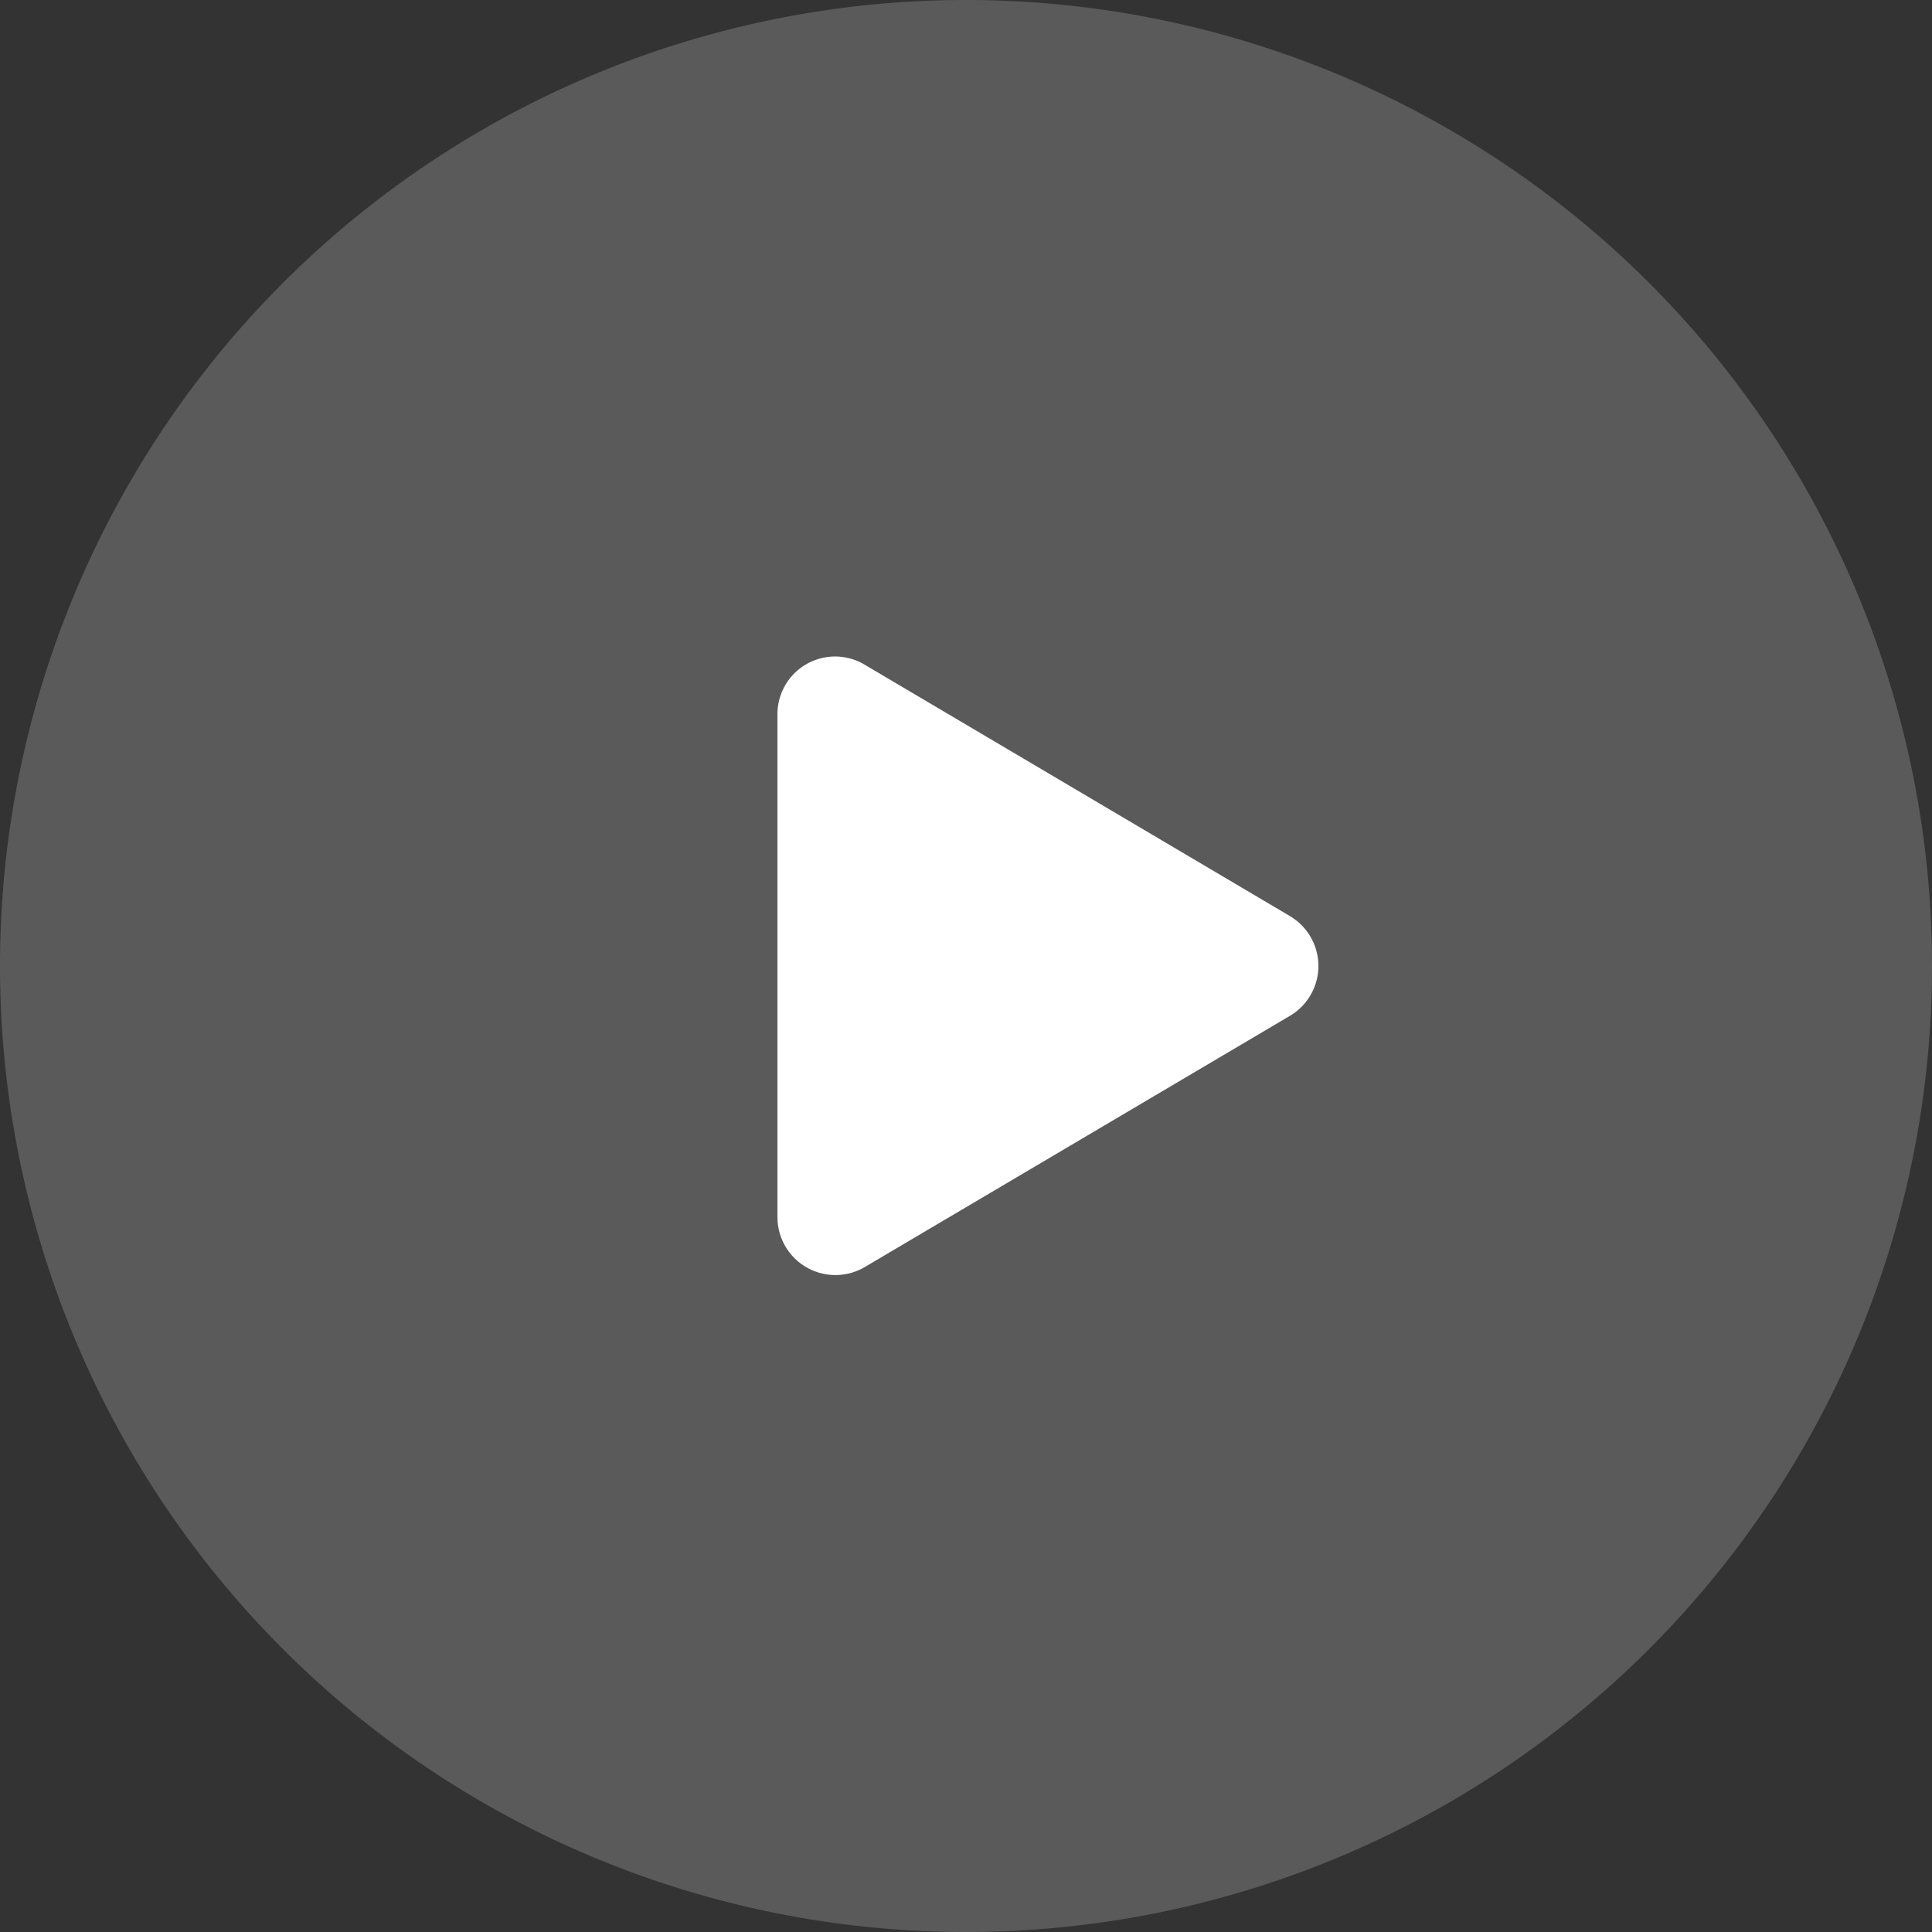
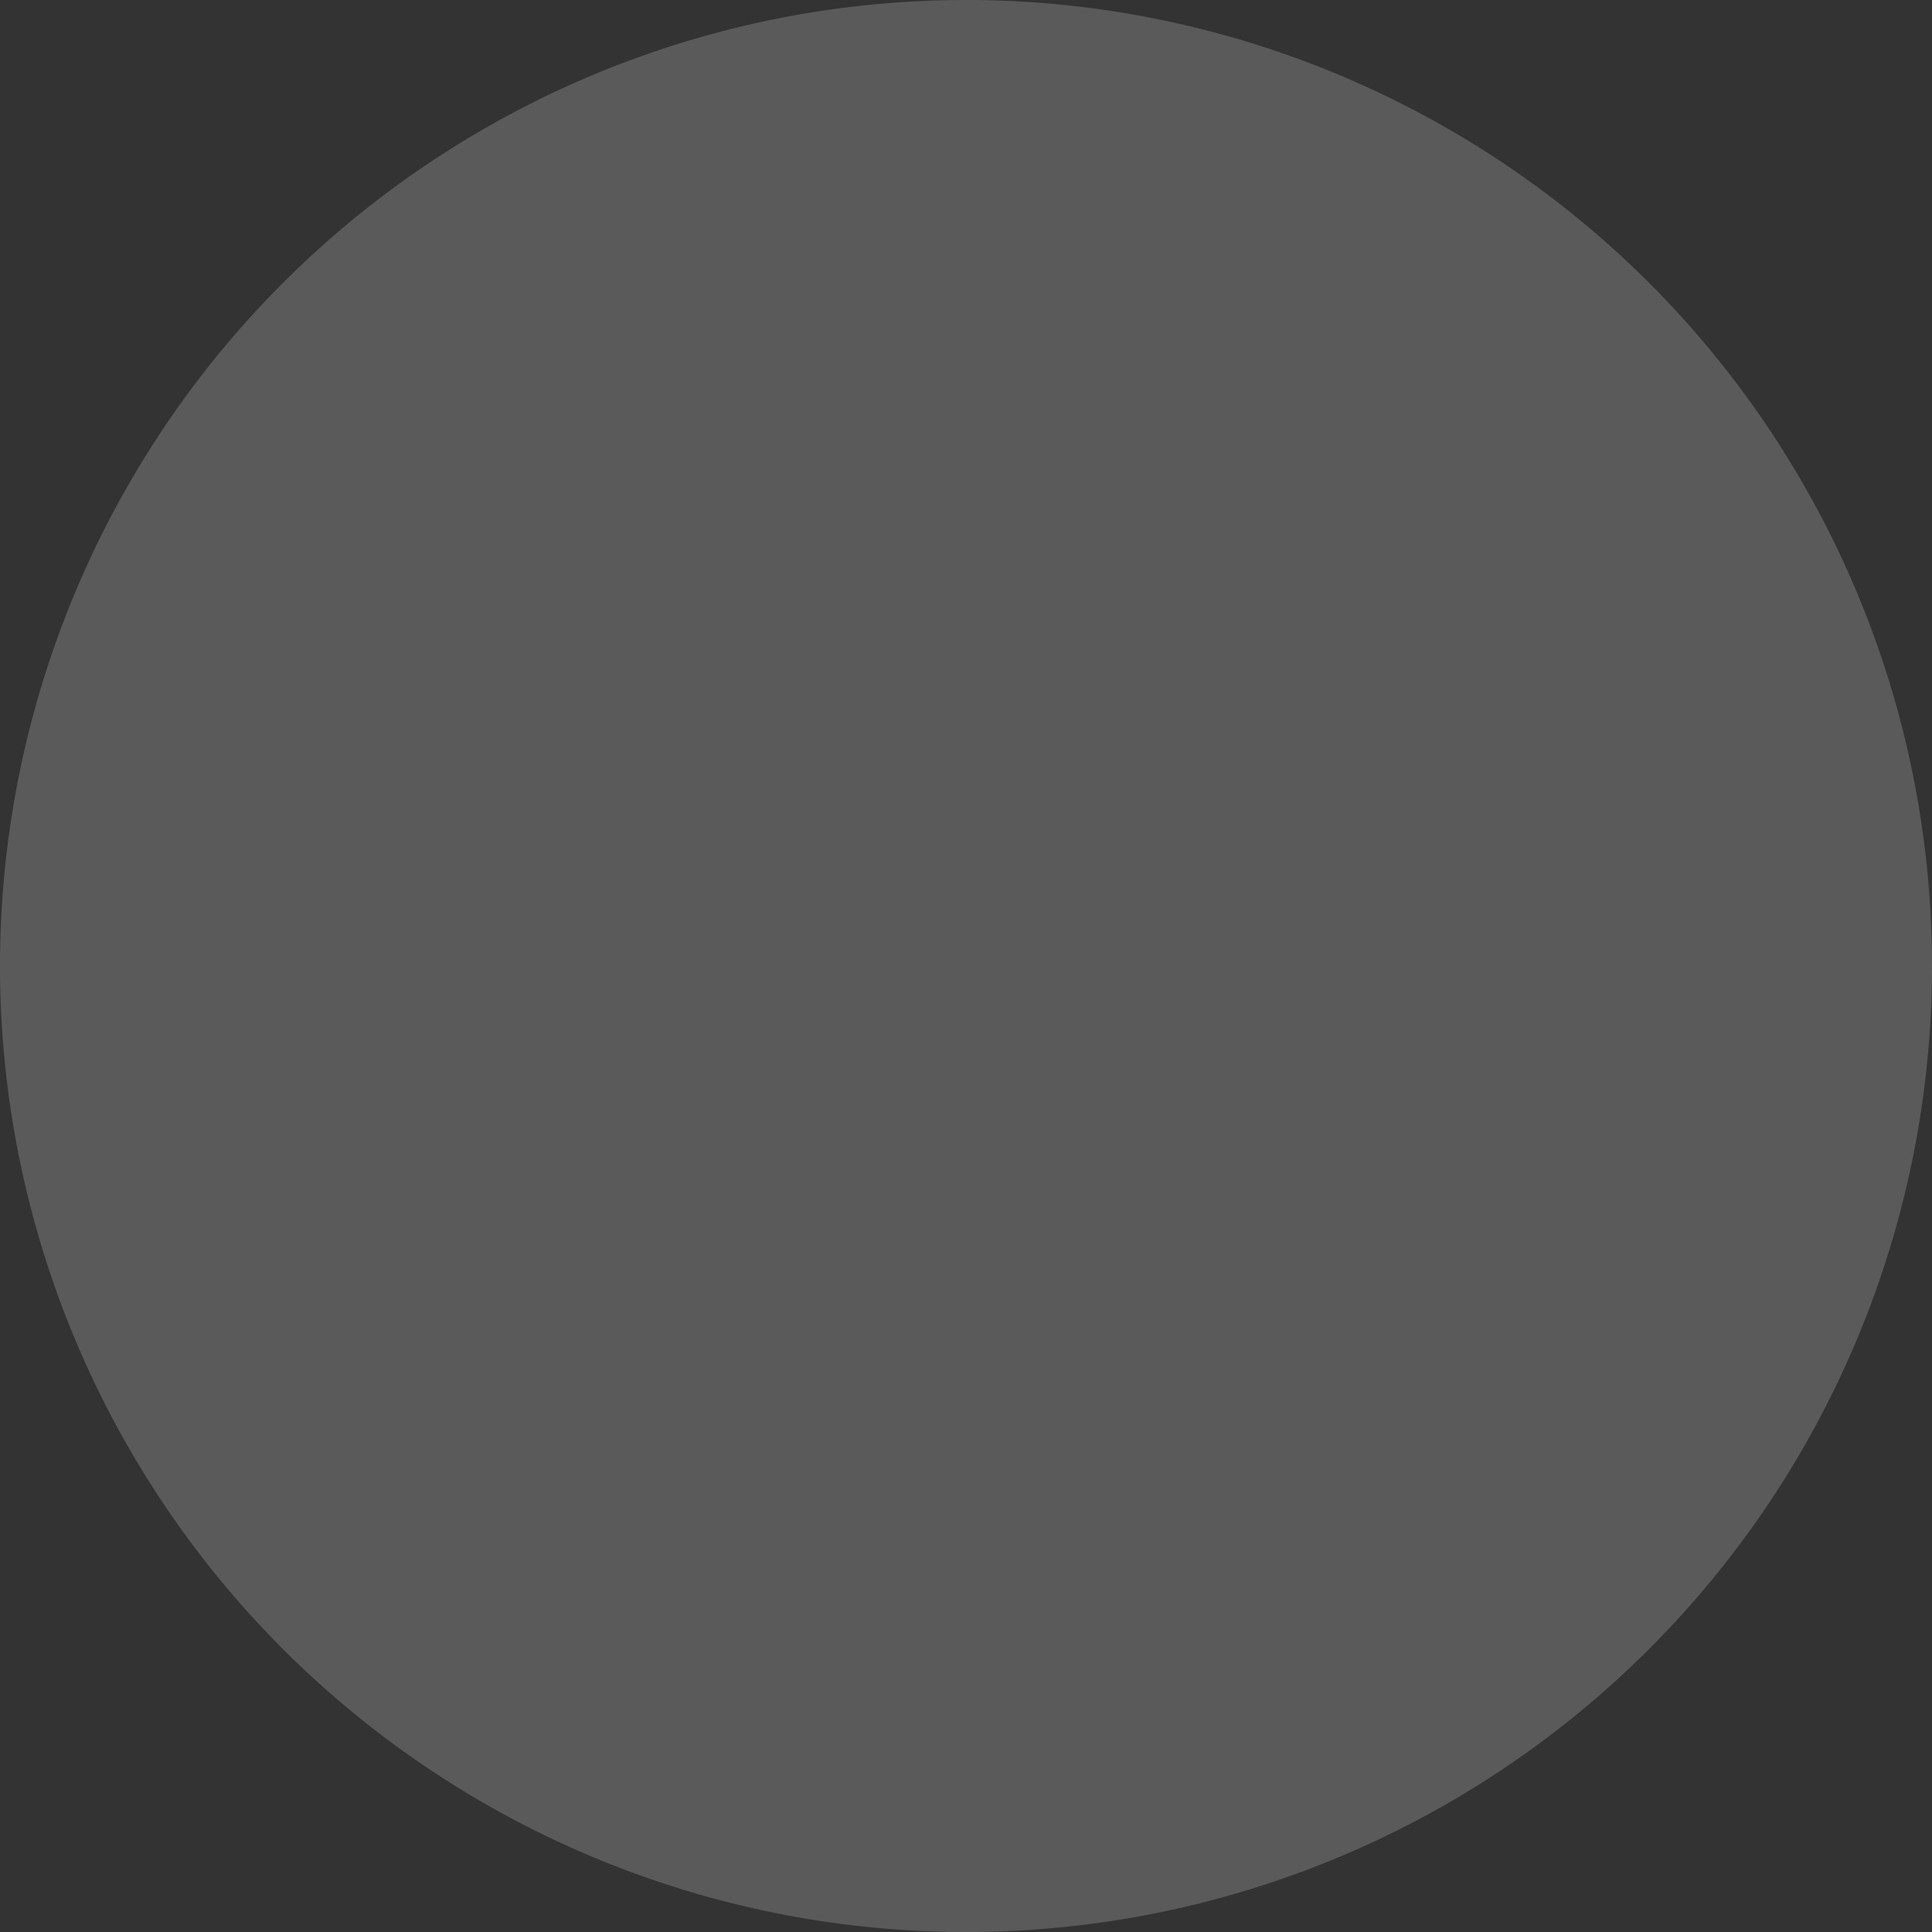
<svg xmlns="http://www.w3.org/2000/svg" width="200" height="200">
  <rect width="100%" height="100%" fill="#333333" stroke="none" />
  <g data-name="Grupo 1">
    <path data-name="Icon awesome-circle" d="M100 0a100 100 0 10100 100A99.983 99.983 0 00100 0z" fill="rgba(164,164,164,0.35)" />
-     <path data-name="Icon awesome-play" d="M133.532 94.832L89.531 68.82a5.967 5.967 0 00-9.05 5.163v52.014a6 6 0 009.05 5.162l44-26a5.993 5.993 0 000-10.325z" fill="#fff" />
  </g>
</svg>